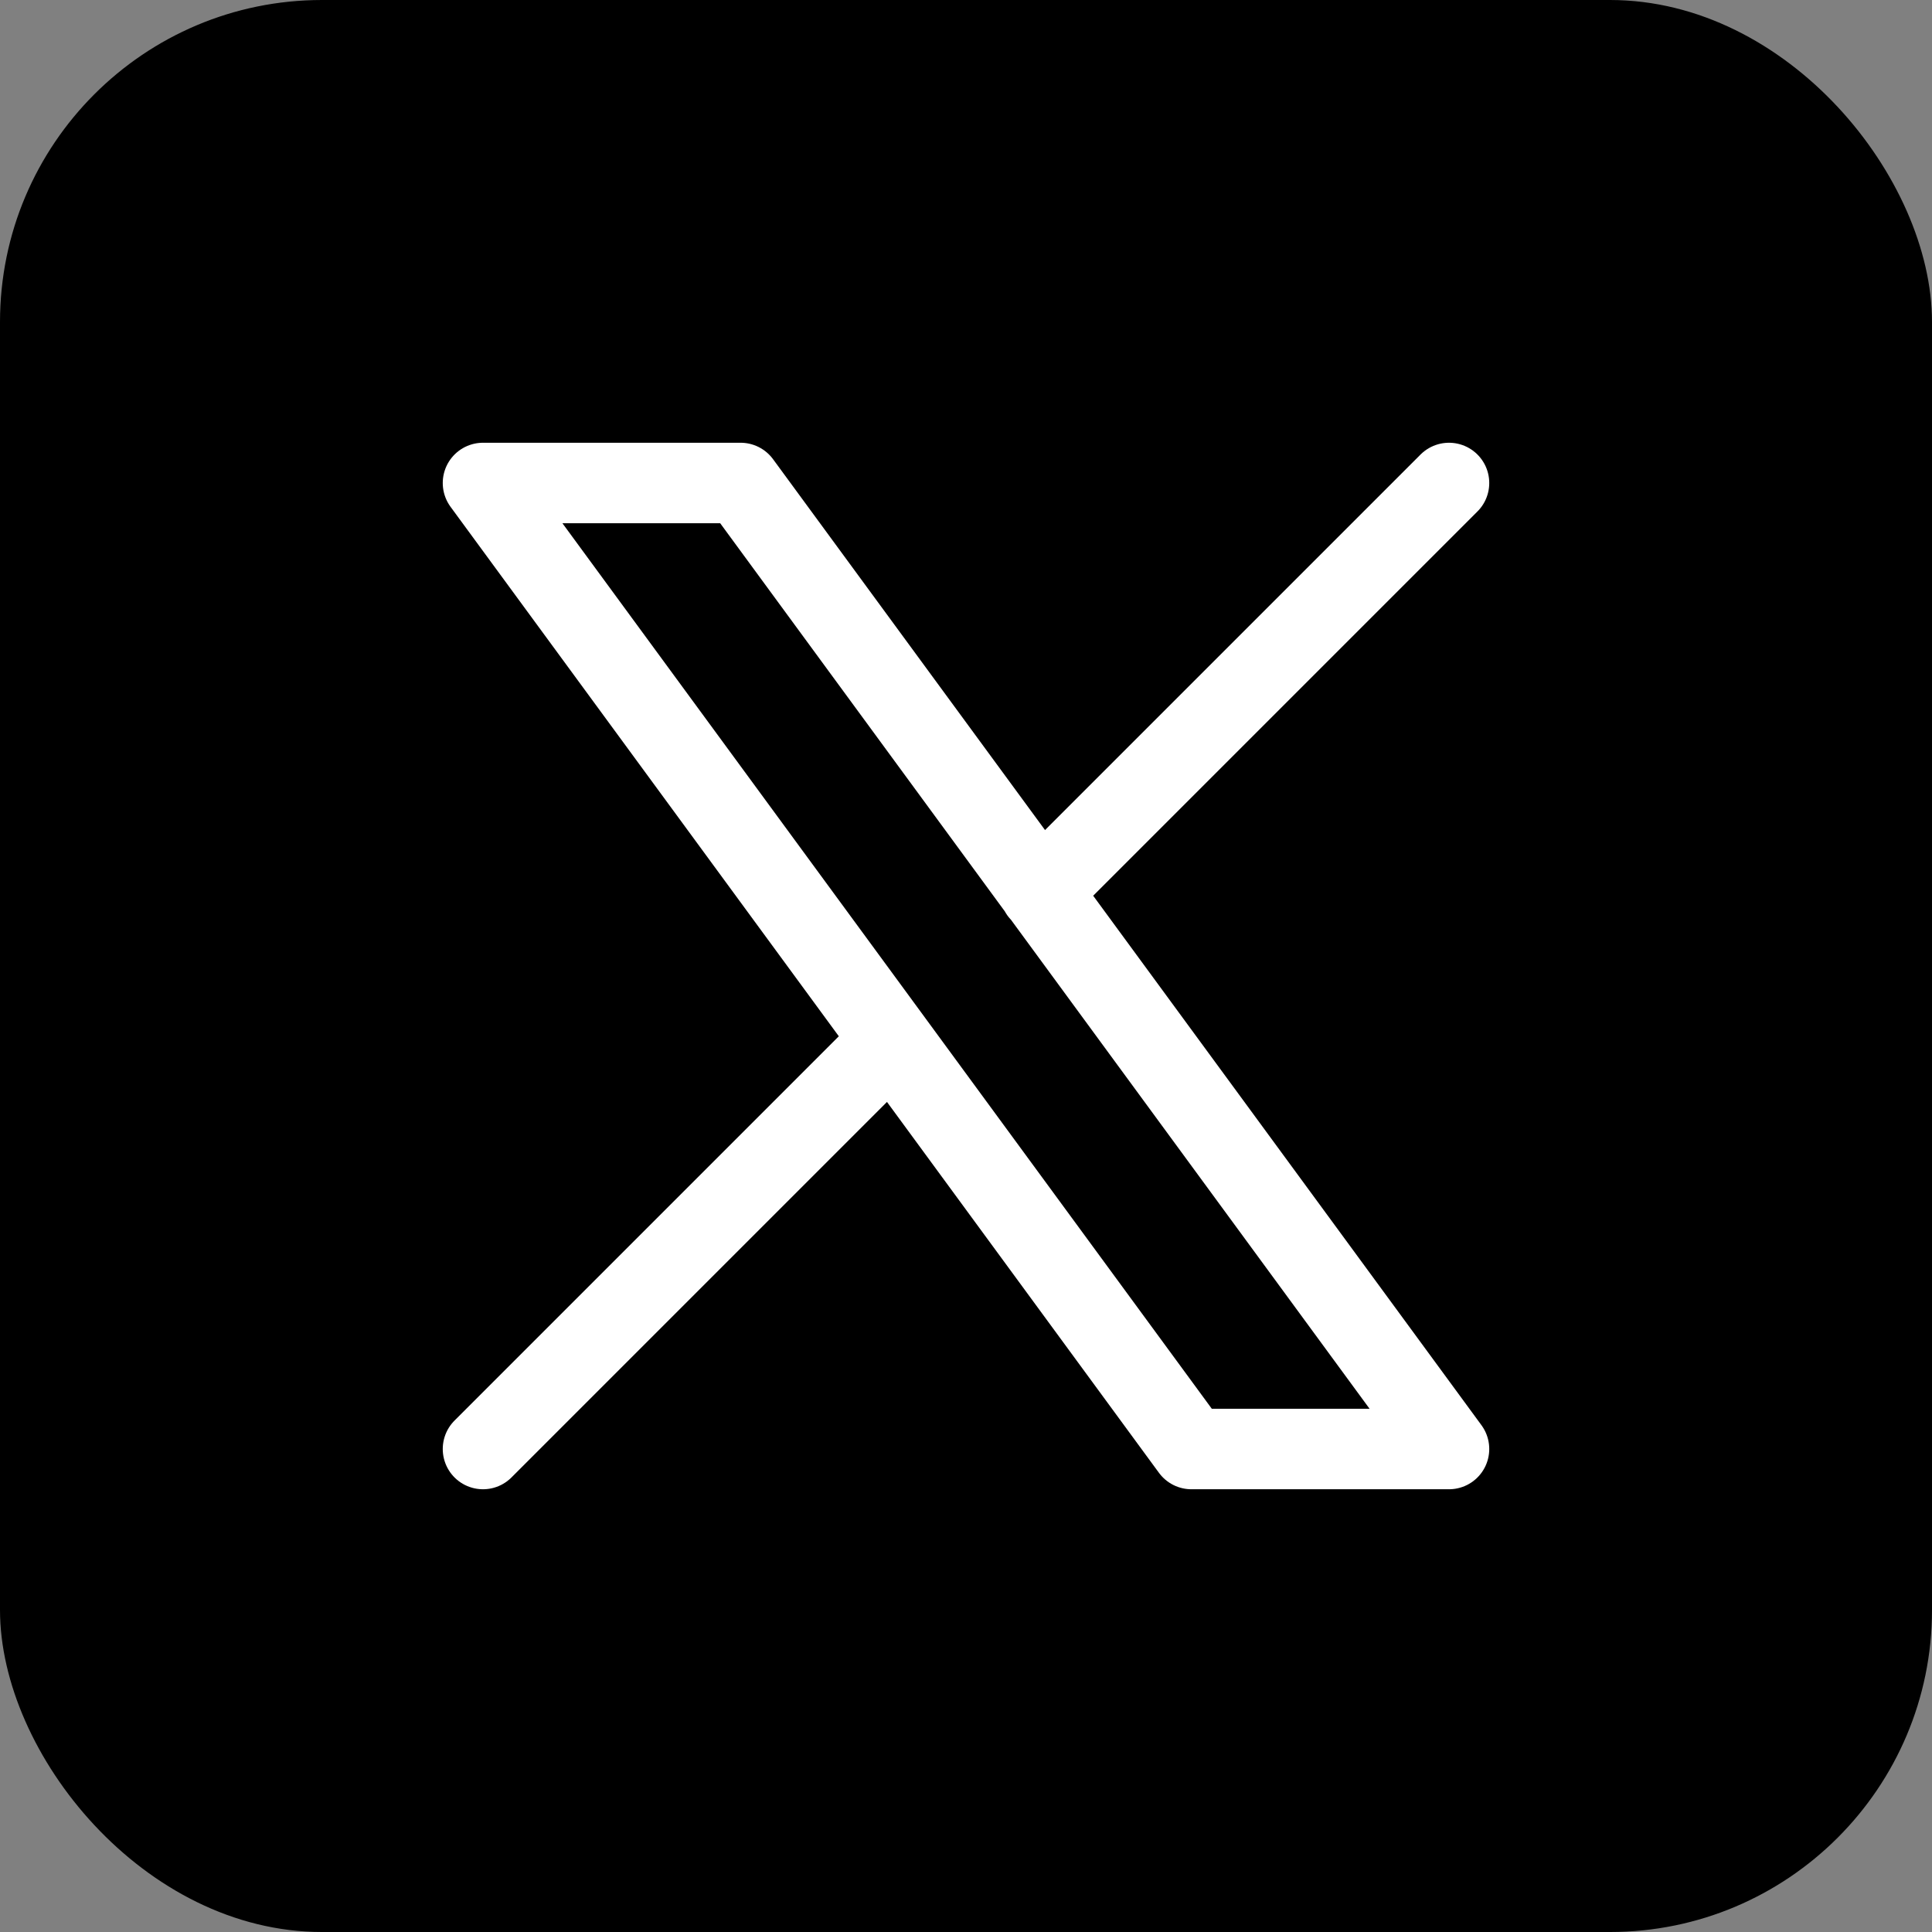
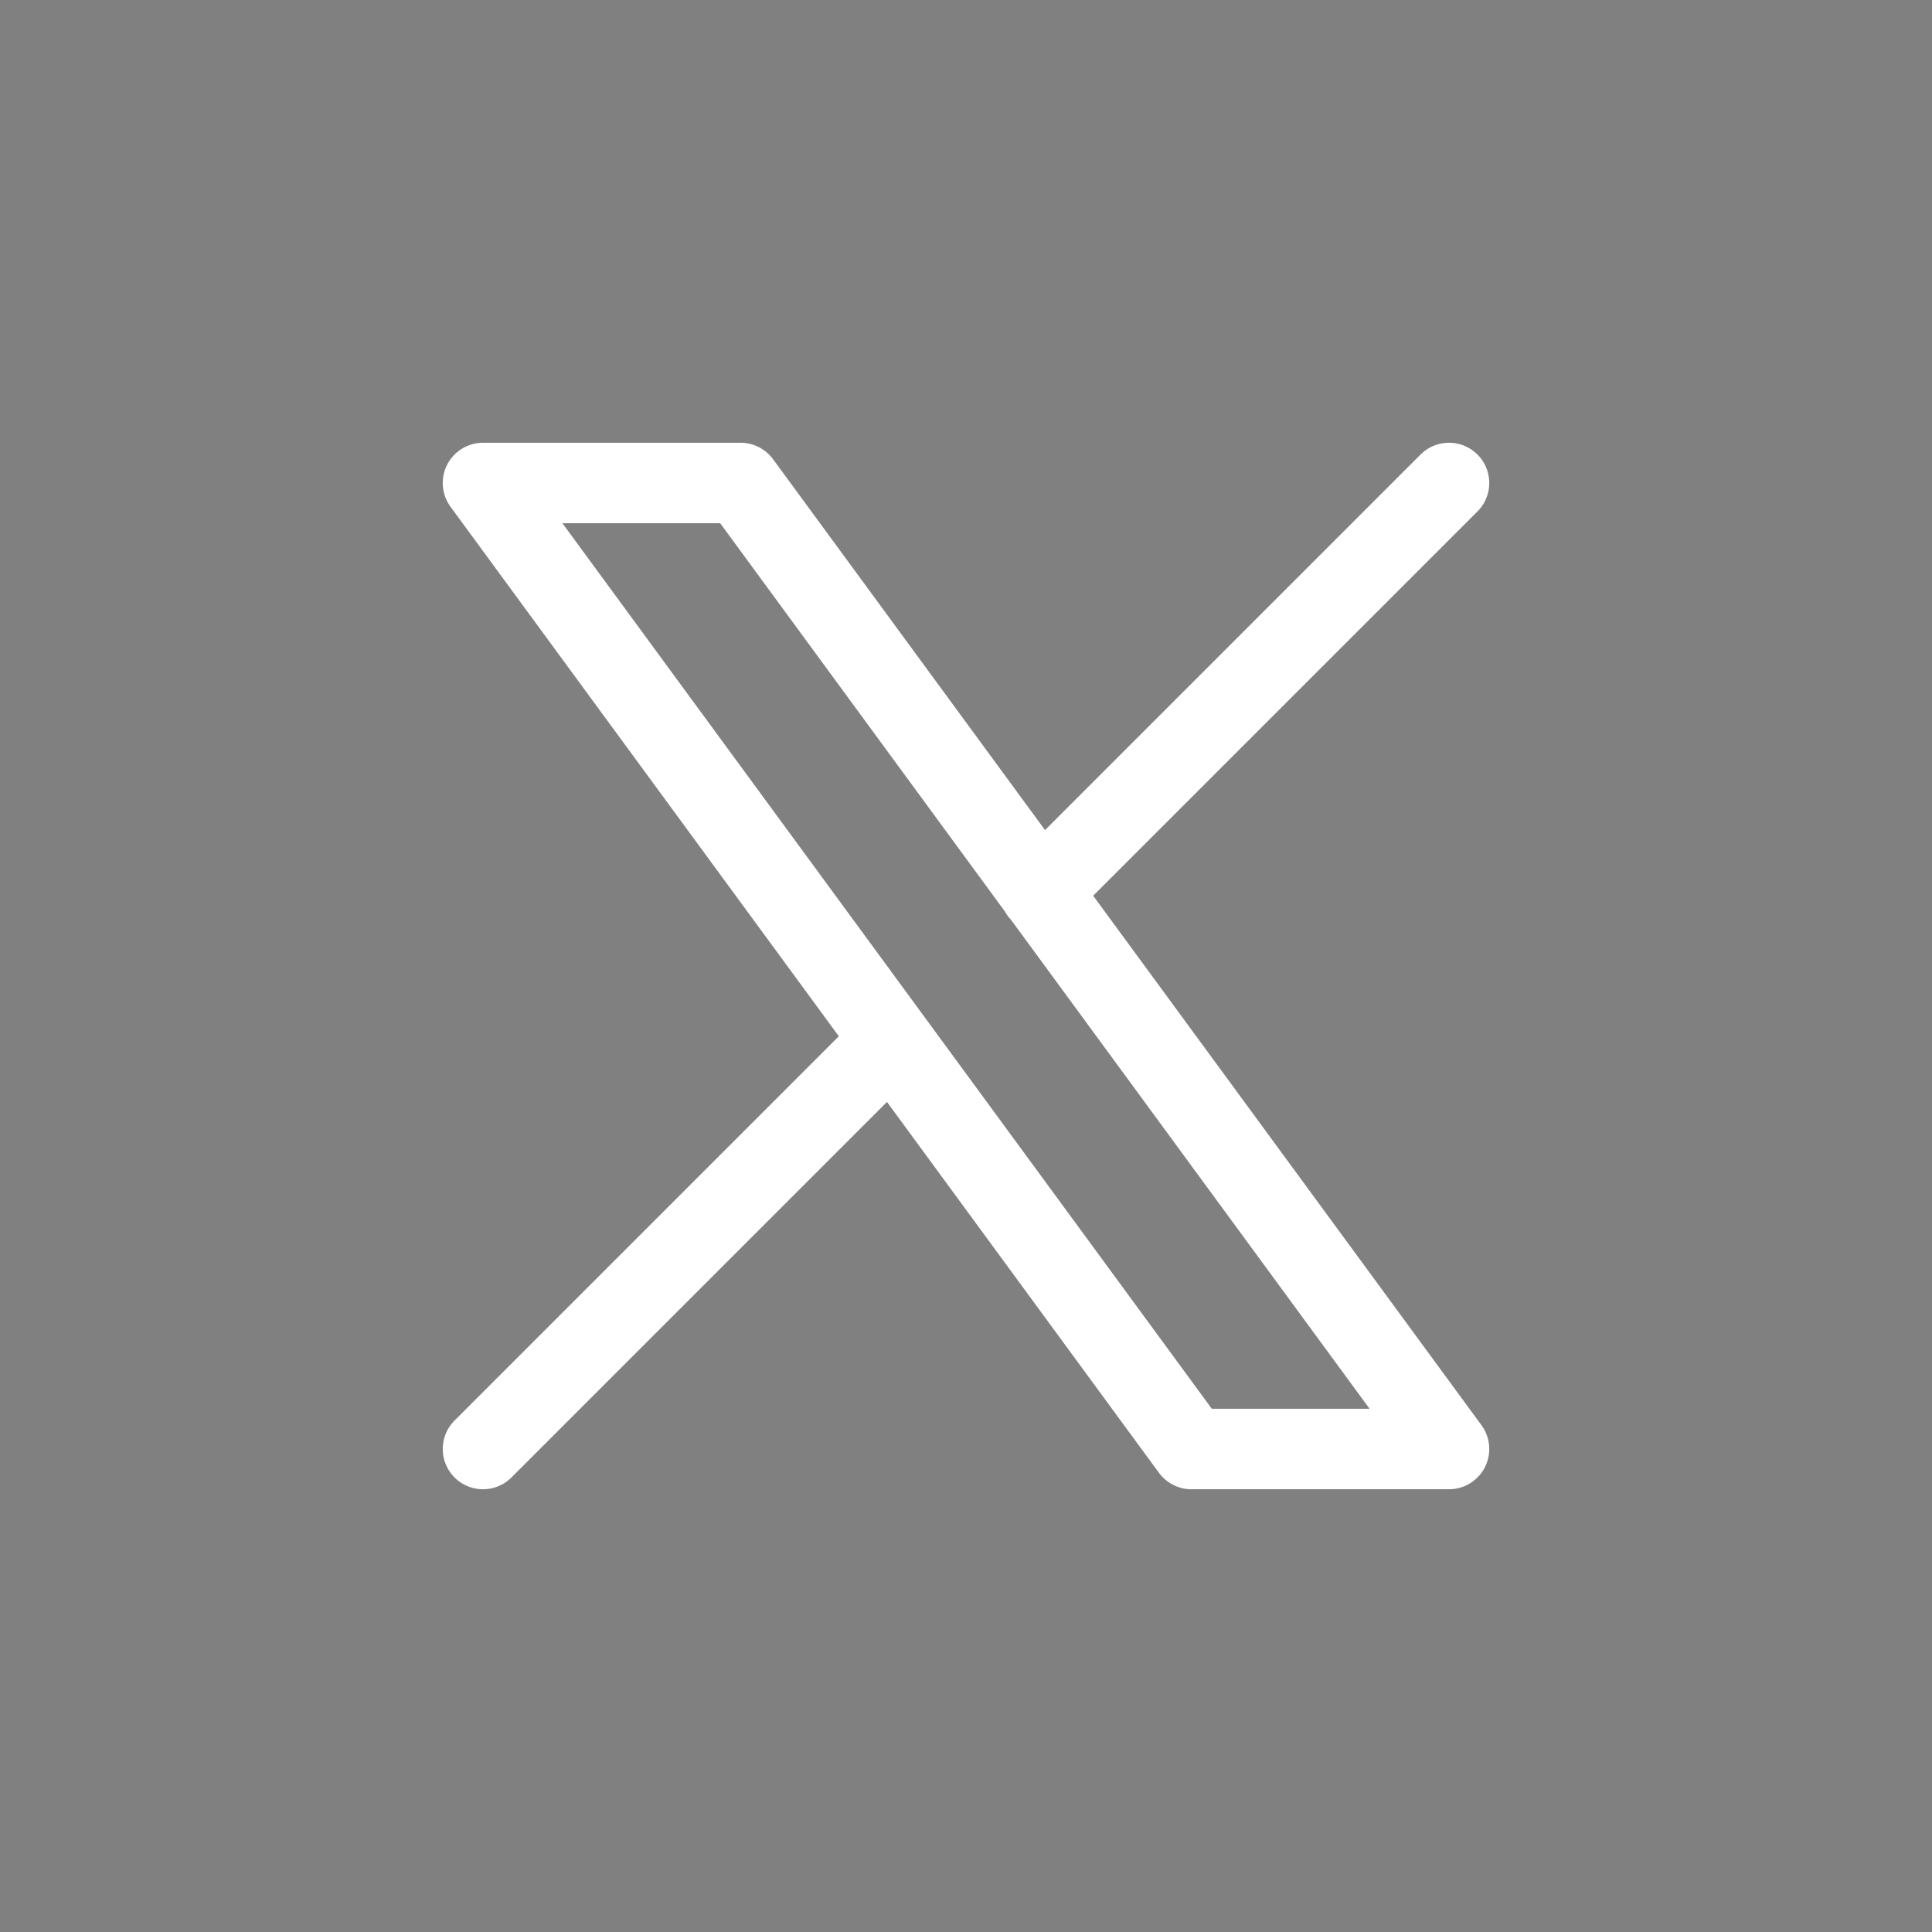
<svg xmlns="http://www.w3.org/2000/svg" width="12" height="12" viewBox="0 0 12 12" fill="none">
  <rect x="0" y="0" width="12" height="12" fill="#808080" stroke="none" />
-   <rect width="12" height="12" rx="2" fill="black" />
  <path d="M3 9L5.538 6.462M6.46 5.54L9 3M3 3L7.4 9H9L4.6 3H3Z" stroke="white" stroke-width="0.5" stroke-linecap="round" stroke-linejoin="round" />
</svg>